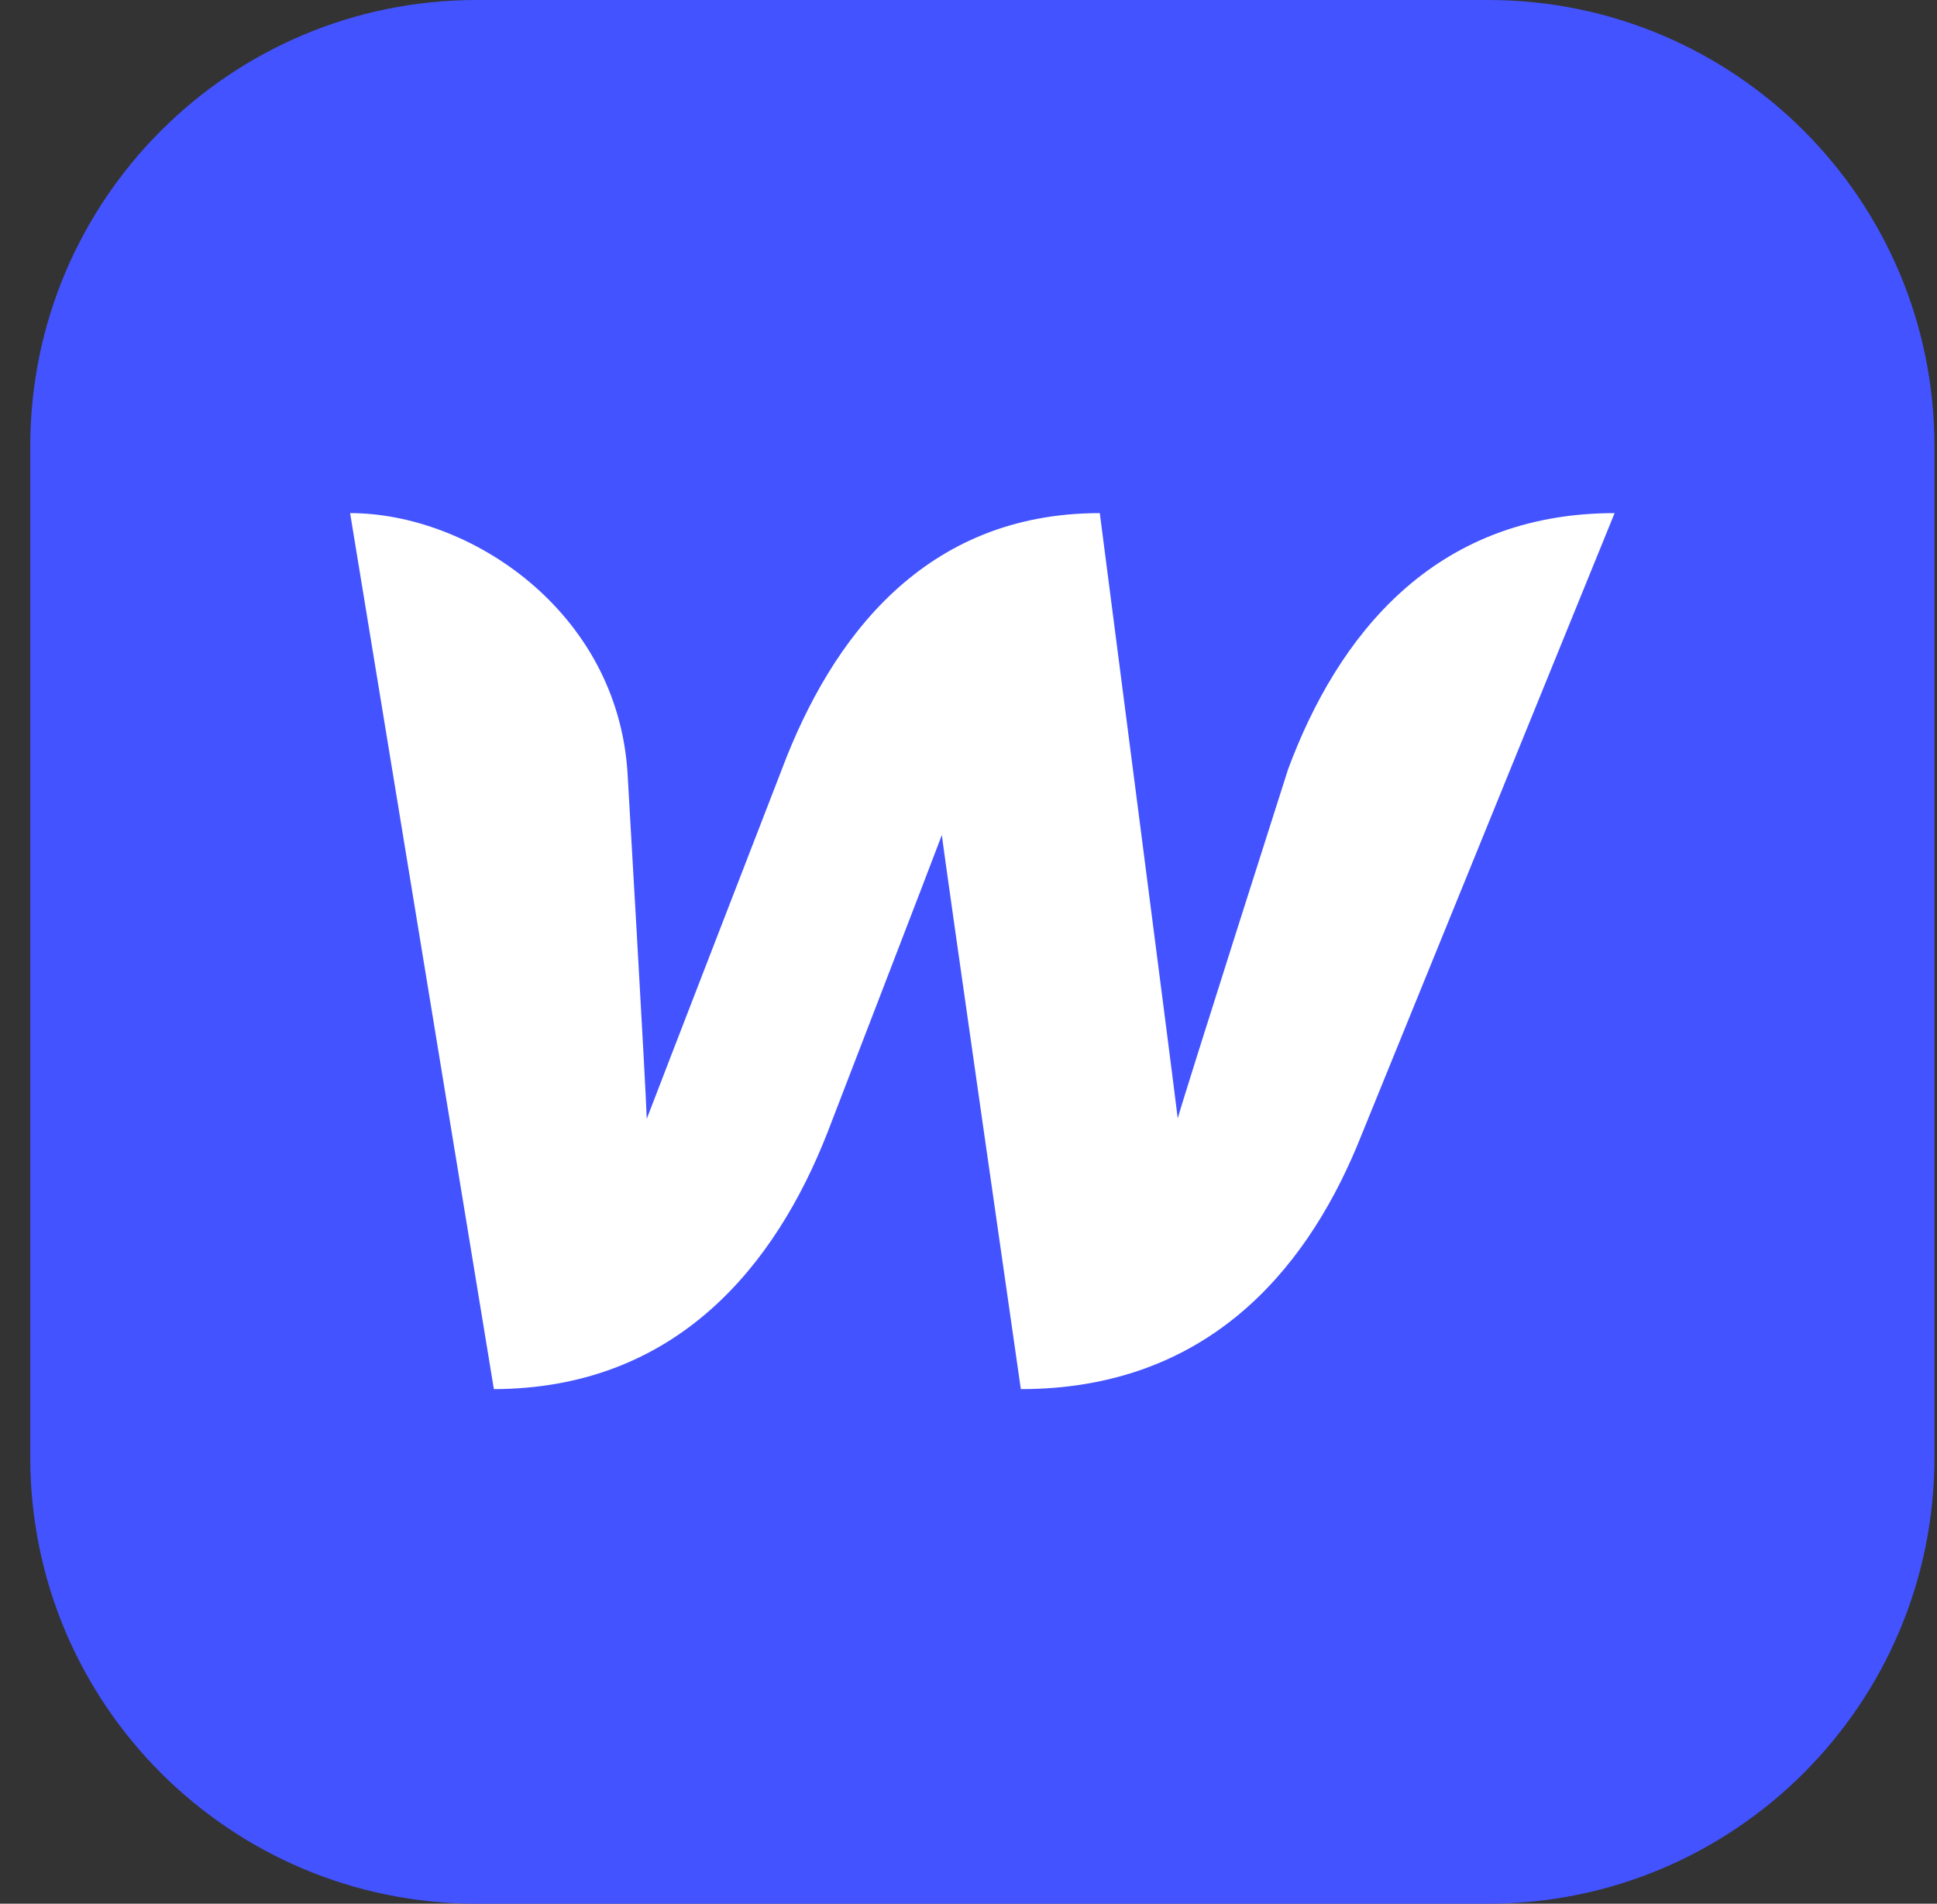
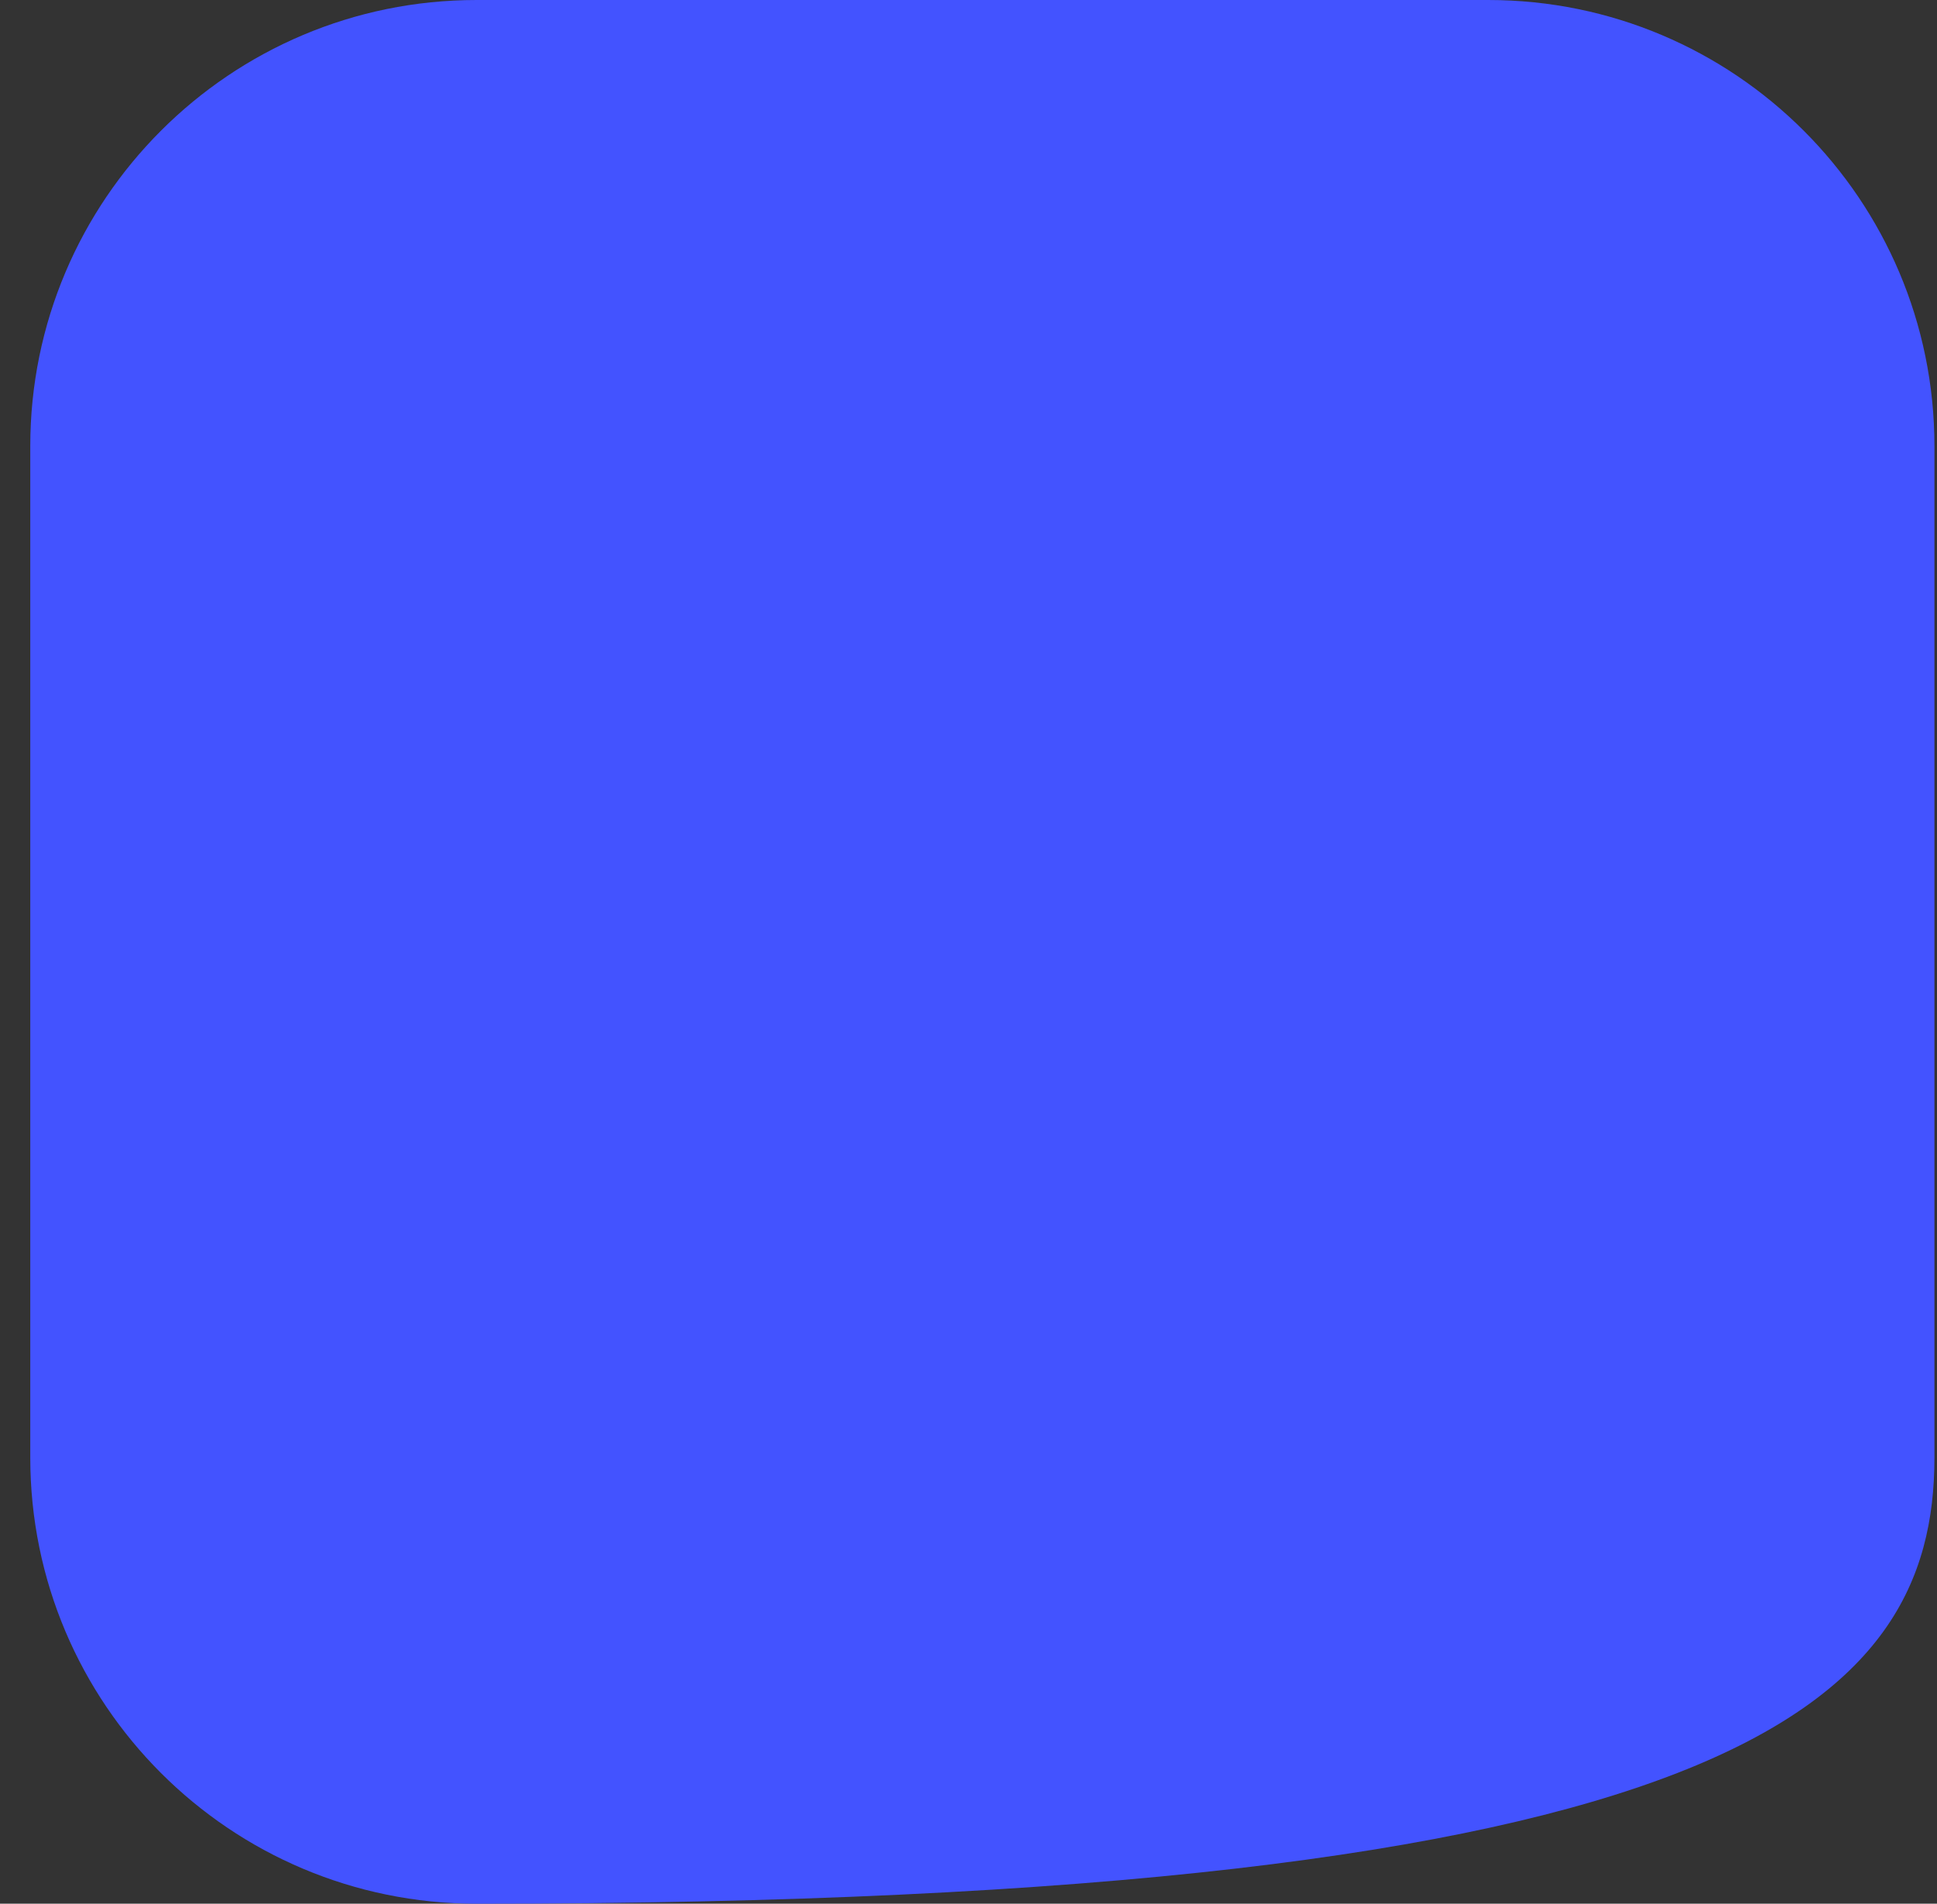
<svg xmlns="http://www.w3.org/2000/svg" width="59" height="58" viewBox="0 0 59 58" fill="none">
  <rect x="0" y="0" width="59" height="58" fill="#333333" stroke="none" />
  <g clip-path="url(#clip0_2574_5599)">
-     <path d="M45.328 0H14.516C7.008 0 0.922 6.086 0.922 13.594V44.406C0.922 51.914 7.008 58 14.516 58H45.328C52.836 58 58.922 51.914 58.922 44.406V13.594C58.922 6.086 52.836 0 45.328 0Z" fill="#4353FF" />
-     <path d="M39.235 23.435C39.235 23.435 36.105 33.241 35.873 34.073C35.781 33.256 33.499 15.633 33.499 15.633C28.164 15.633 25.327 19.426 23.816 23.435C23.816 23.435 20.008 33.272 19.699 34.089C19.684 33.318 19.113 23.527 19.113 23.527C18.79 18.608 14.303 15.633 10.664 15.633L15.043 42.322C20.624 42.307 23.631 38.529 25.204 34.505C25.204 34.505 28.55 25.825 28.689 25.439C28.719 25.809 31.094 42.322 31.094 42.322C36.691 42.322 39.713 38.792 41.332 34.921L49.18 15.633C43.644 15.633 40.73 19.41 39.235 23.435Z" fill="white" />
+     <path d="M45.328 0H14.516C7.008 0 0.922 6.086 0.922 13.594V44.406C0.922 51.914 7.008 58 14.516 58C52.836 58 58.922 51.914 58.922 44.406V13.594C58.922 6.086 52.836 0 45.328 0Z" fill="#4353FF" />
  </g>
  <defs>
    <clipPath id="clip0_2574_5599">
      <rect width="58" height="58" fill="white" transform="translate(0.922)" />
    </clipPath>
  </defs>
</svg>